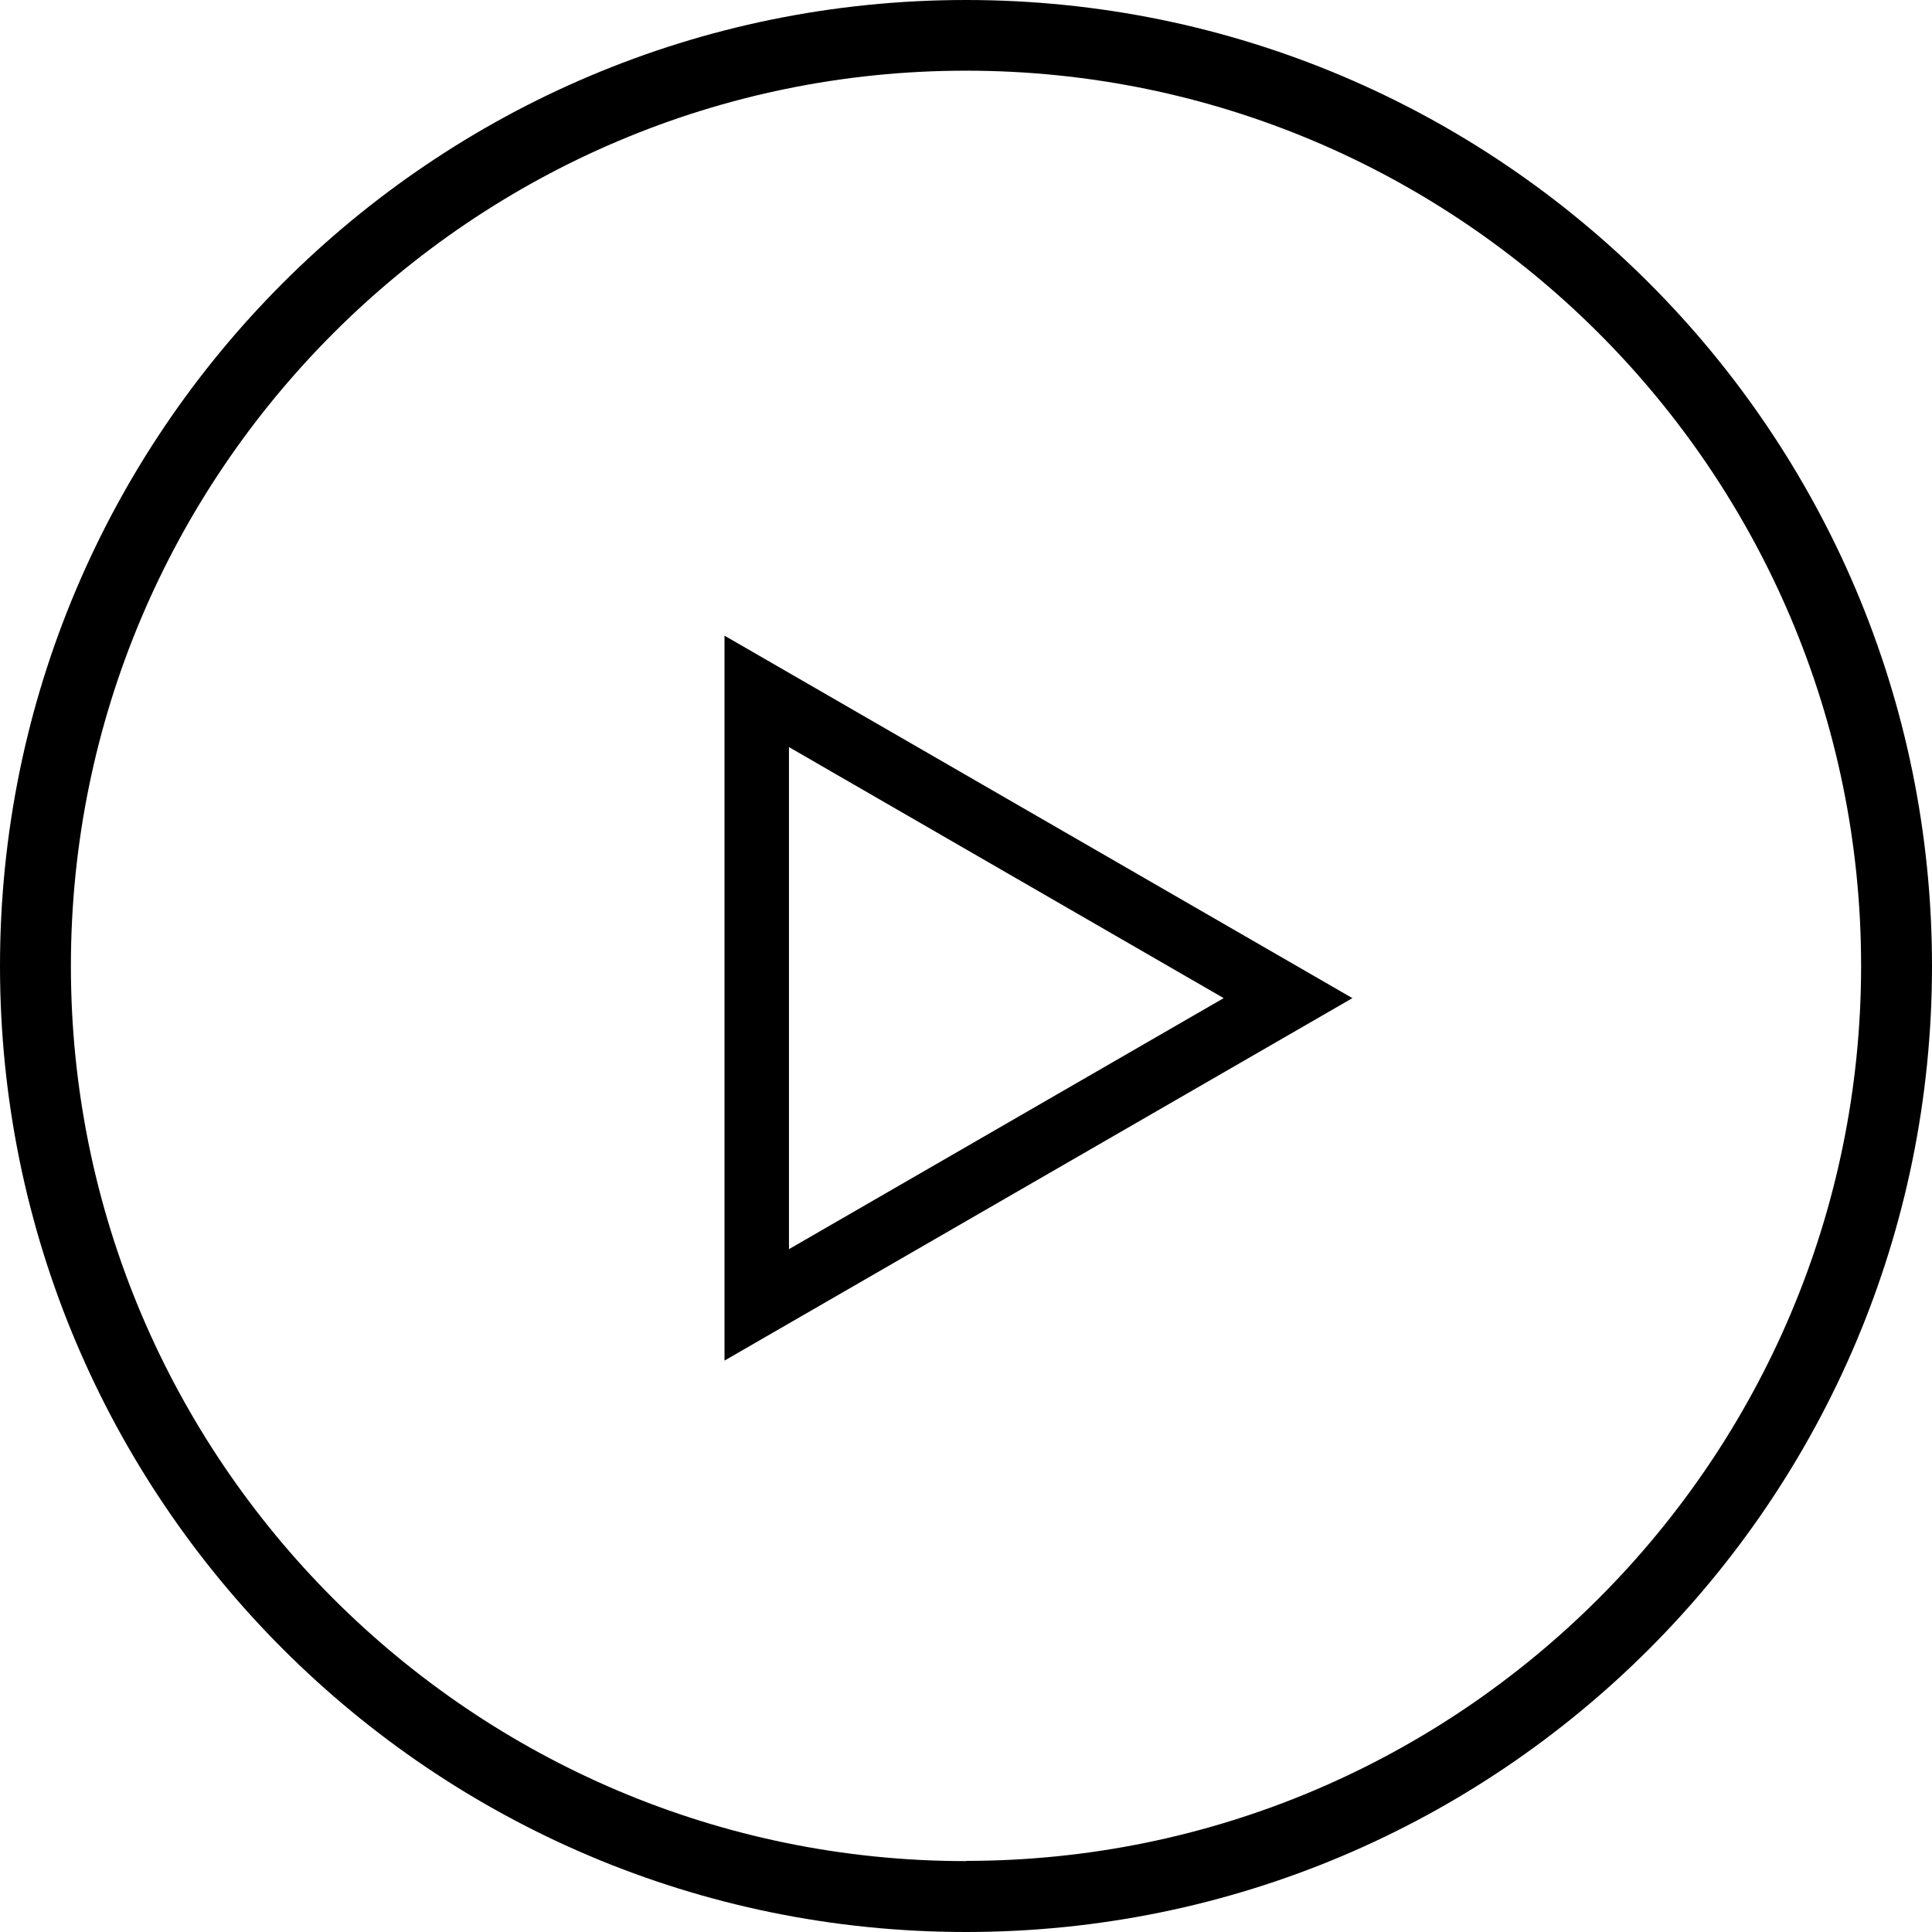
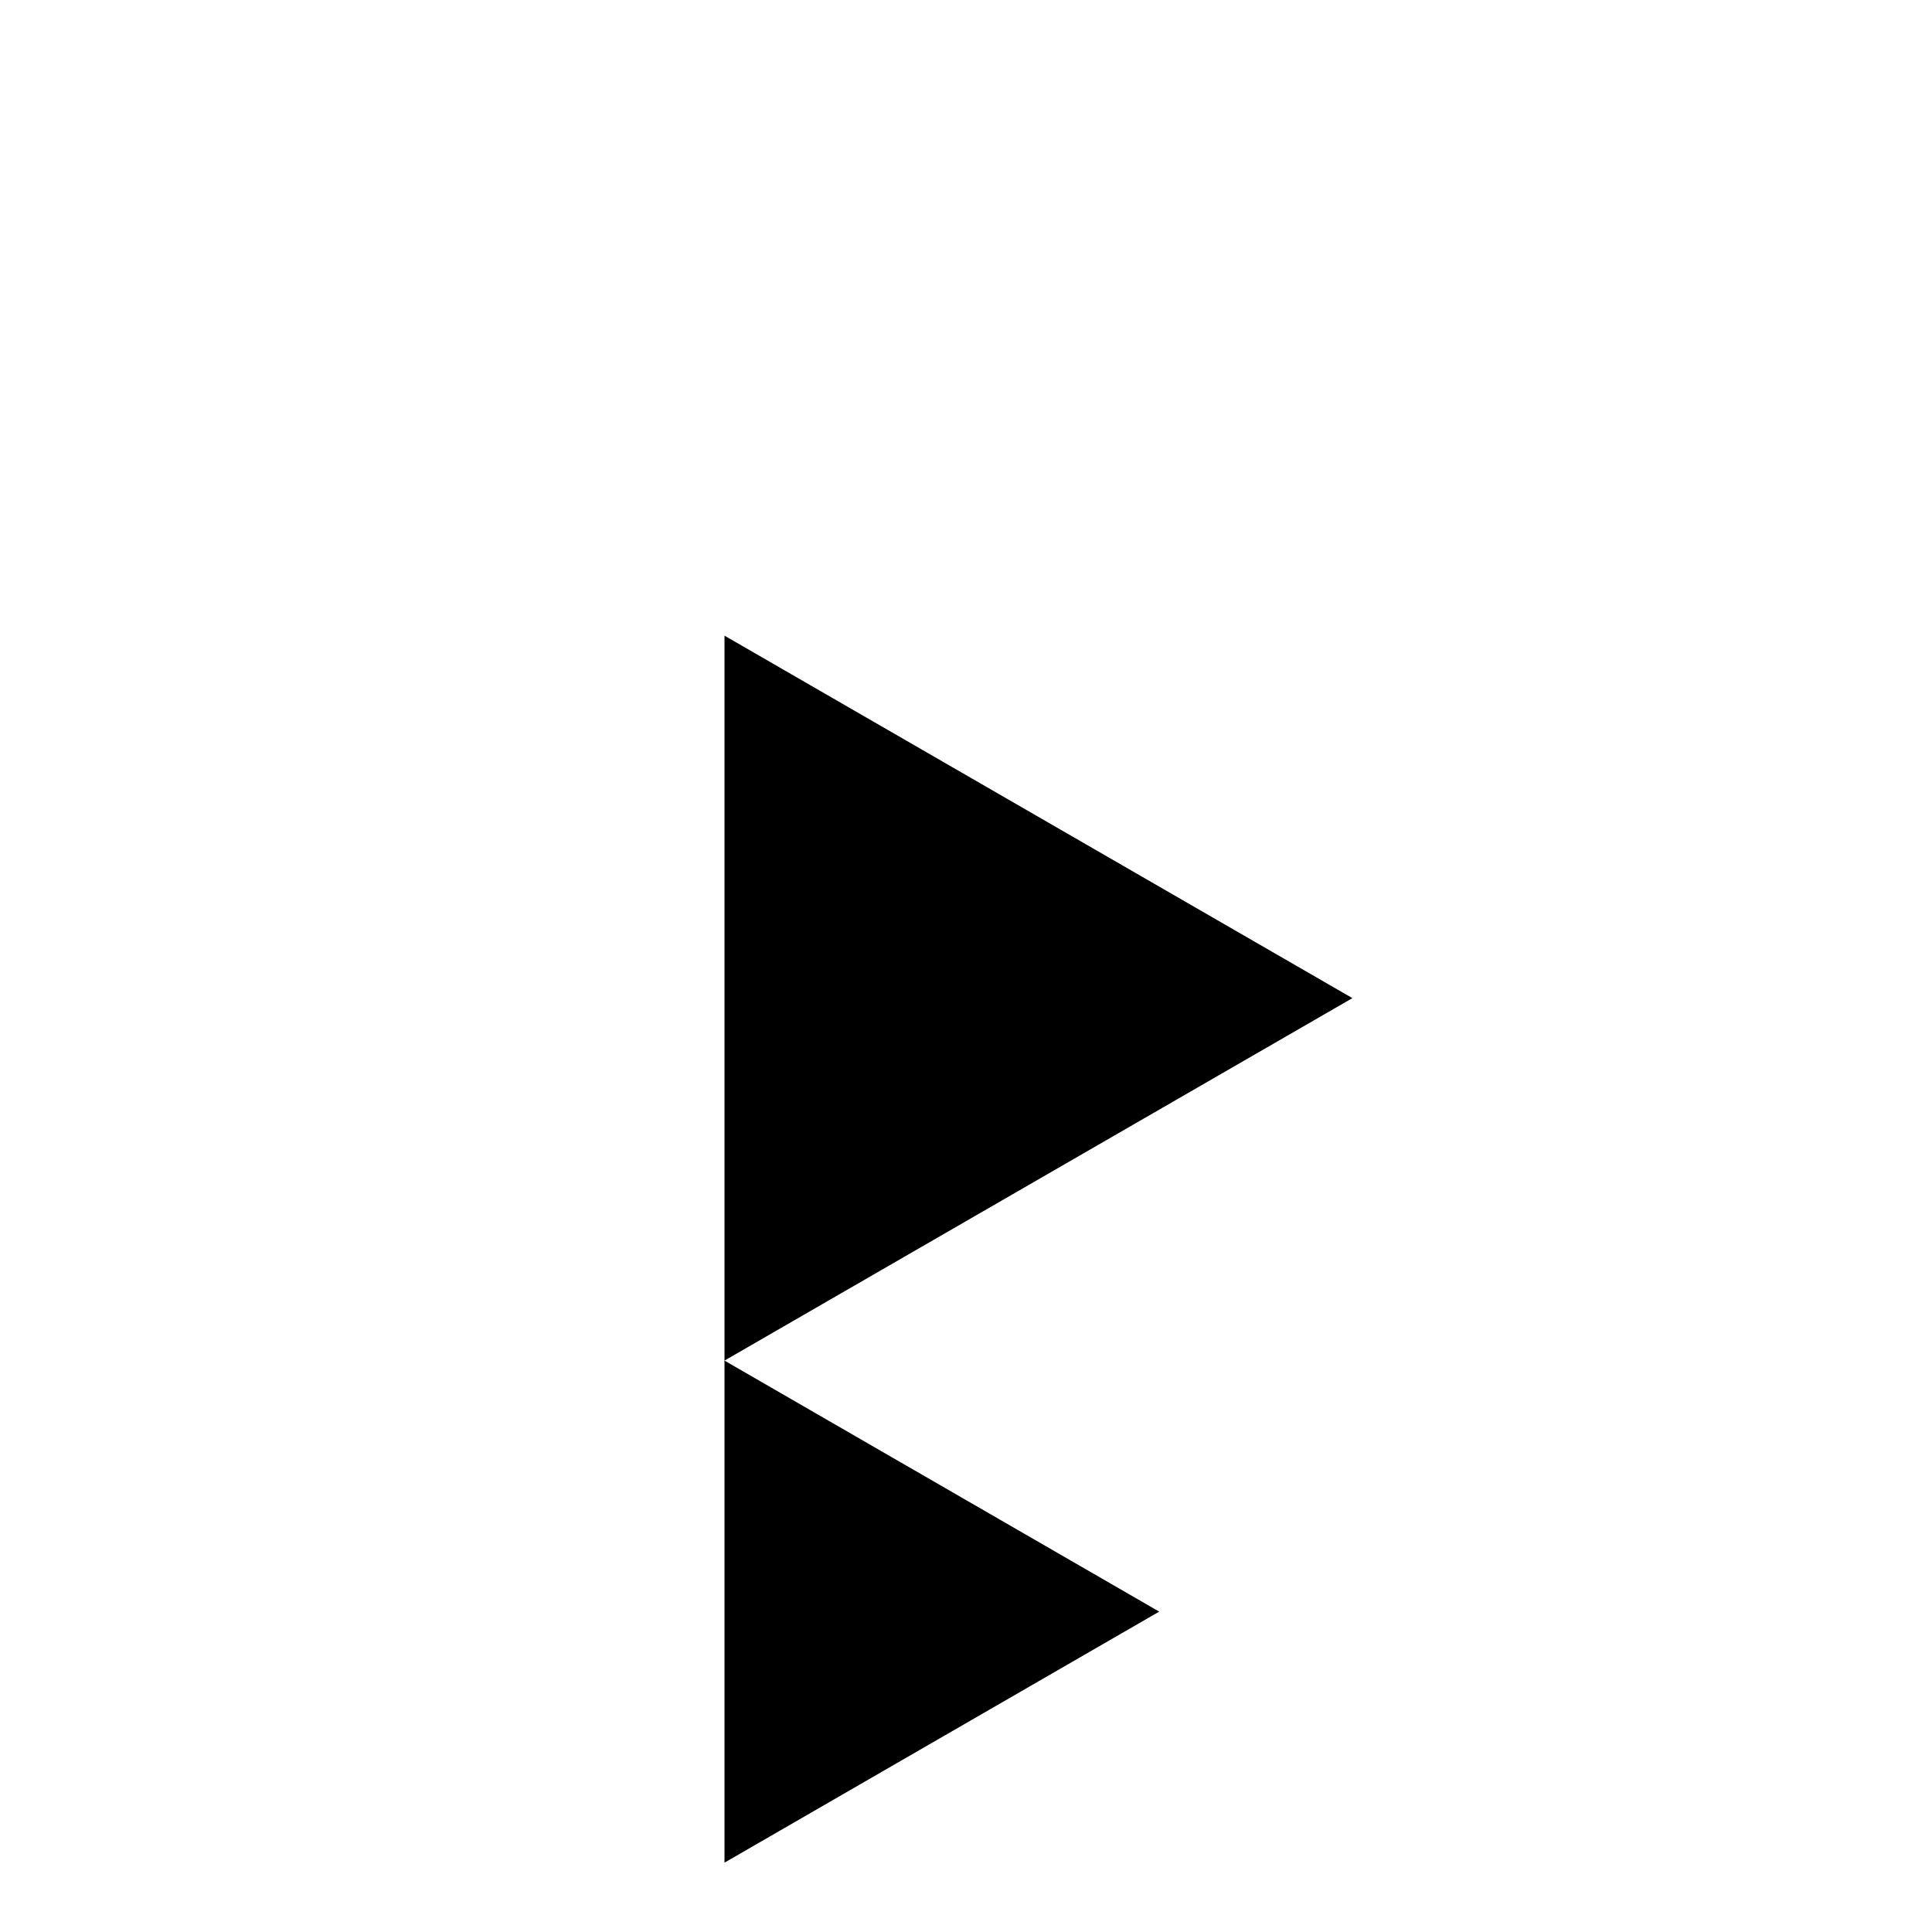
<svg xmlns="http://www.w3.org/2000/svg" id="Layer_1" data-name="Layer 1" viewBox="0 0 87.2 87.2">
-   <path d="M32.7,61.41l28.34-16.36-28.34-16.36v32.72ZM35.61,33.72l19.62,11.33-19.62,11.33v-22.66Z" />
-   <path d="M43.6,0C19.52,0,0,19.52,0,43.6s19.52,43.6,43.6,43.6,43.6-19.52,43.6-43.6S67.67,0,43.6,0ZM43.6,84c-22.28,0-40.4-18.12-40.4-40.4S21.32,3.19,43.6,3.19s40.4,18.12,40.4,40.4-18.12,40.4-40.4,40.4Z" />
+   <path d="M32.7,61.41l28.34-16.36-28.34-16.36v32.72Zl19.62,11.33-19.62,11.33v-22.66Z" />
</svg>